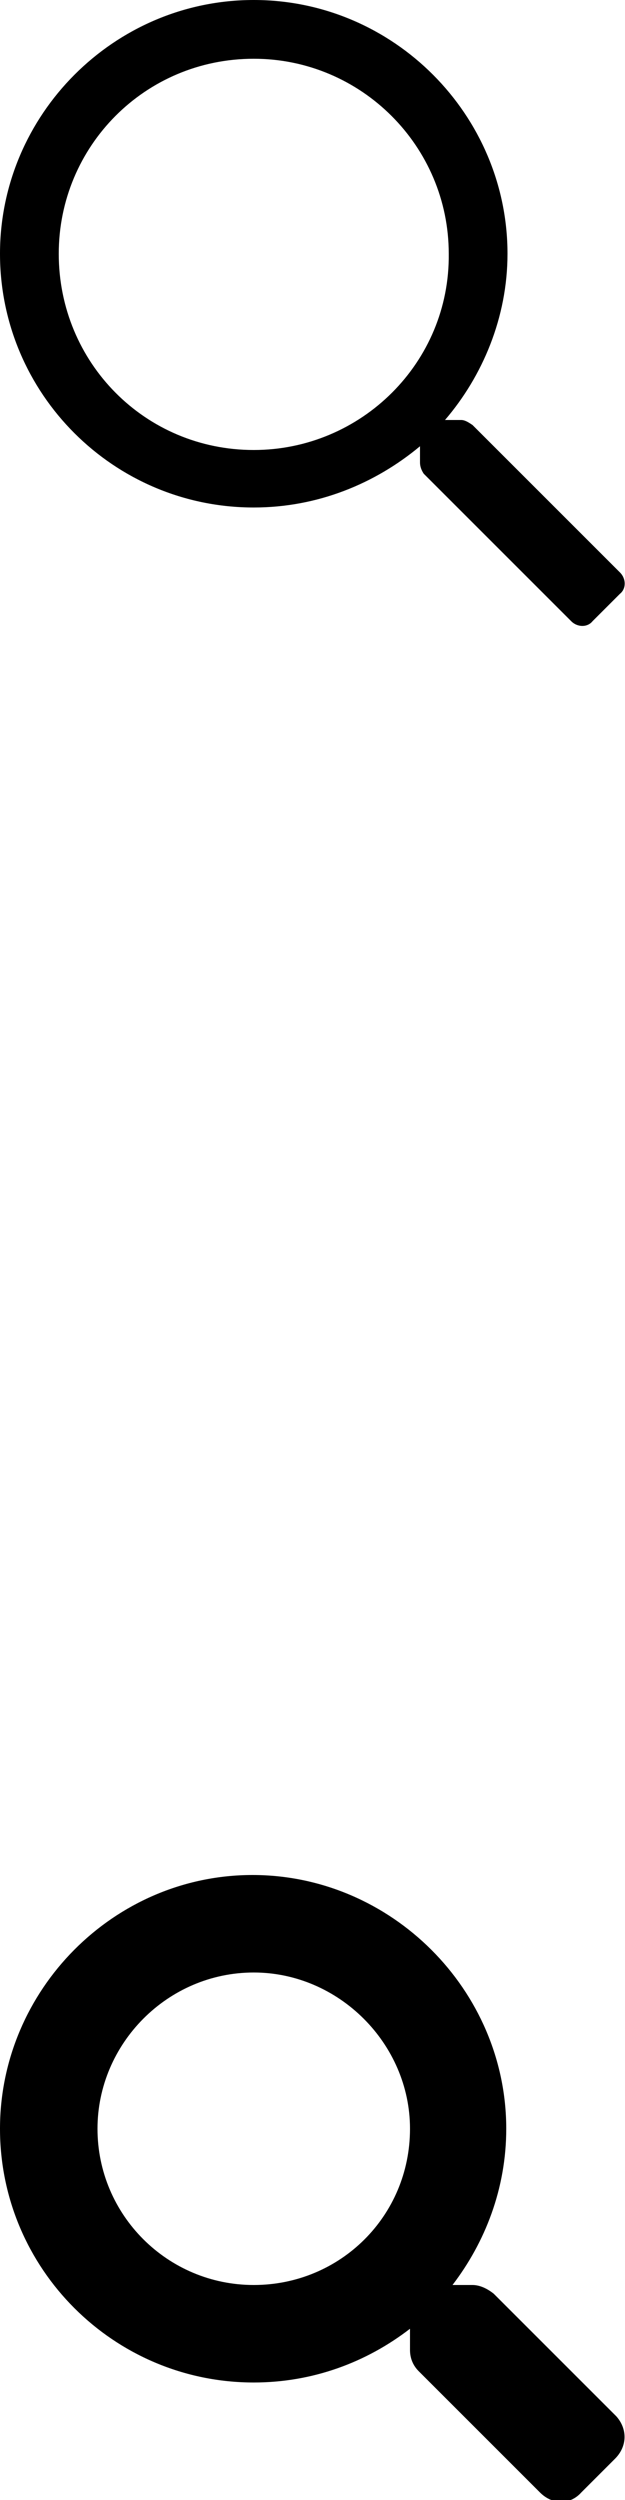
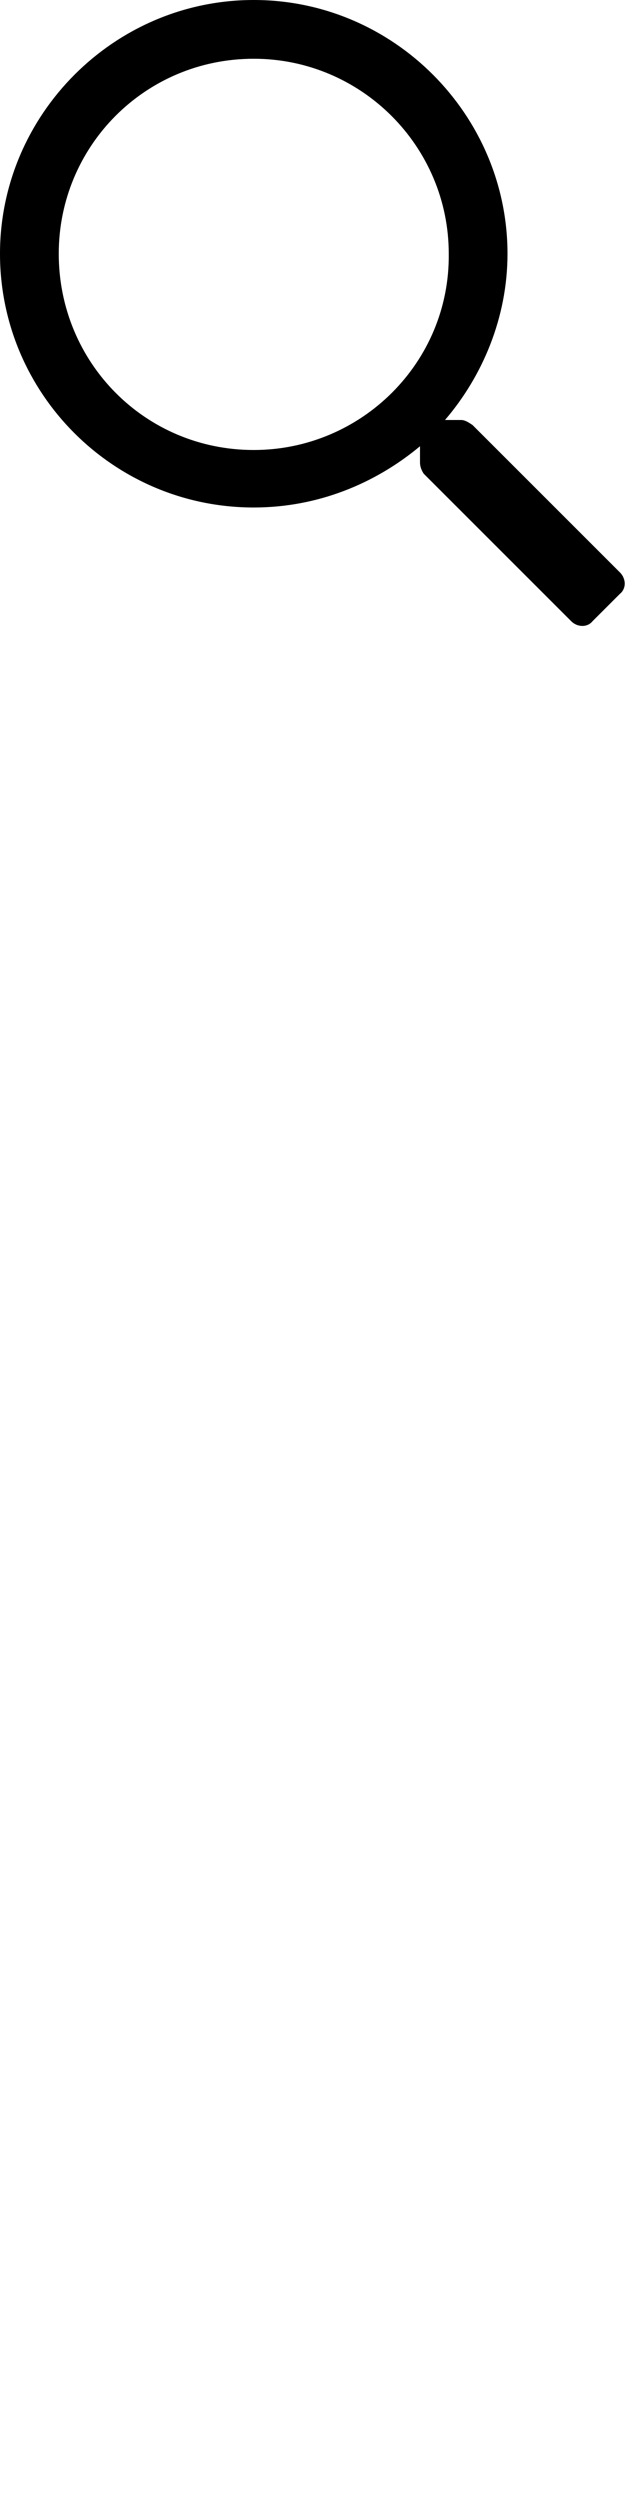
<svg xmlns="http://www.w3.org/2000/svg" version="1.1" id="Layer_1" x="0px" y="0px" viewBox="0 0 50 200" style="enable-background:new 0 0 50 200;" xml:space="preserve">
  <style type="text/css">
	.st0{fill:#000;}
</style>
  <g>
    <path class="st0" d="M49.6,45.8L37.8,34c-0.3-0.2-0.6-0.4-0.9-0.4h-1.3c3-3.5,5-8.2,5-13.3C40.6,9.2,31.5,0,20.3,0   C9.1,0,0,9.2,0,20.3c0,11.2,9.1,20.3,20.3,20.3c5.1,0,9.7-1.9,13.3-4.9V37c0,0.3,0.1,0.6,0.3,0.9l11.8,11.8c0.5,0.5,1.3,0.5,1.7,0   l2.2-2.2C50.1,47.1,50.1,46.3,49.6,45.8z M20.3,36C11.6,36,4.7,29,4.7,20.3c0-8.6,6.9-15.6,15.6-15.6c8.6,0,15.6,7,15.6,15.6   C36,29,28.9,36,20.3,36z" />
  </g>
  <g>
-     <path class="st0" d="M49.3,193.3l-9.8-9.8c-0.5-0.4-1.1-0.7-1.7-0.7h-1.6c2.6-3.4,4.3-7.7,4.3-12.5c0-11.1-9.2-20.3-20.3-20.3   C9.1,150,0,159.2,0,170.3c0,11.2,9.1,20.3,20.3,20.3c4.7,0,9-1.6,12.5-4.3v1.7c0,0.6,0.2,1.2,0.7,1.7l9.7,9.7c1,1,2.4,1,3.3,0   l2.7-2.7C50.2,195.7,50.2,194.3,49.3,193.3z M20.3,182.8c-6.9,0-12.5-5.6-12.5-12.5c0-6.8,5.6-12.5,12.5-12.5   c6.8,0,12.5,5.7,12.5,12.5C32.8,177.3,27.2,182.8,20.3,182.8z" />
-   </g>
+     </g>
</svg>